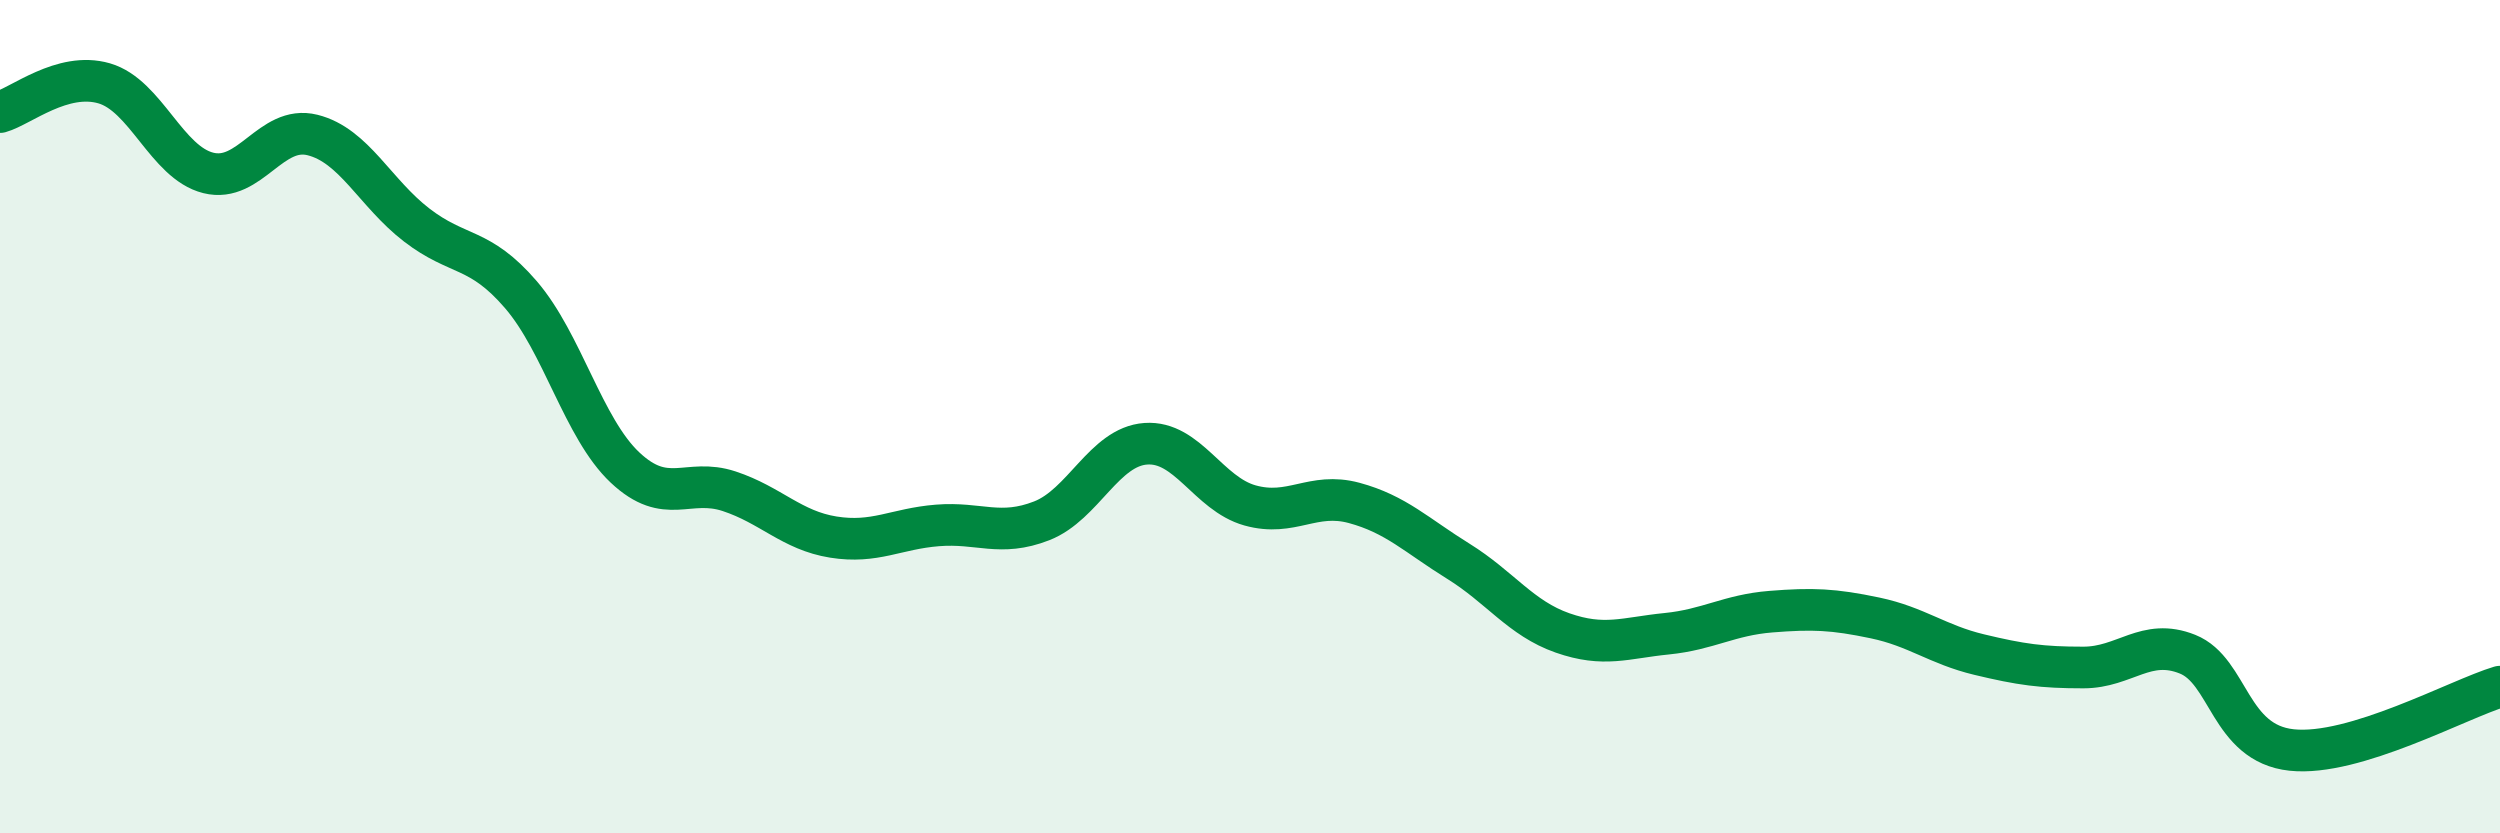
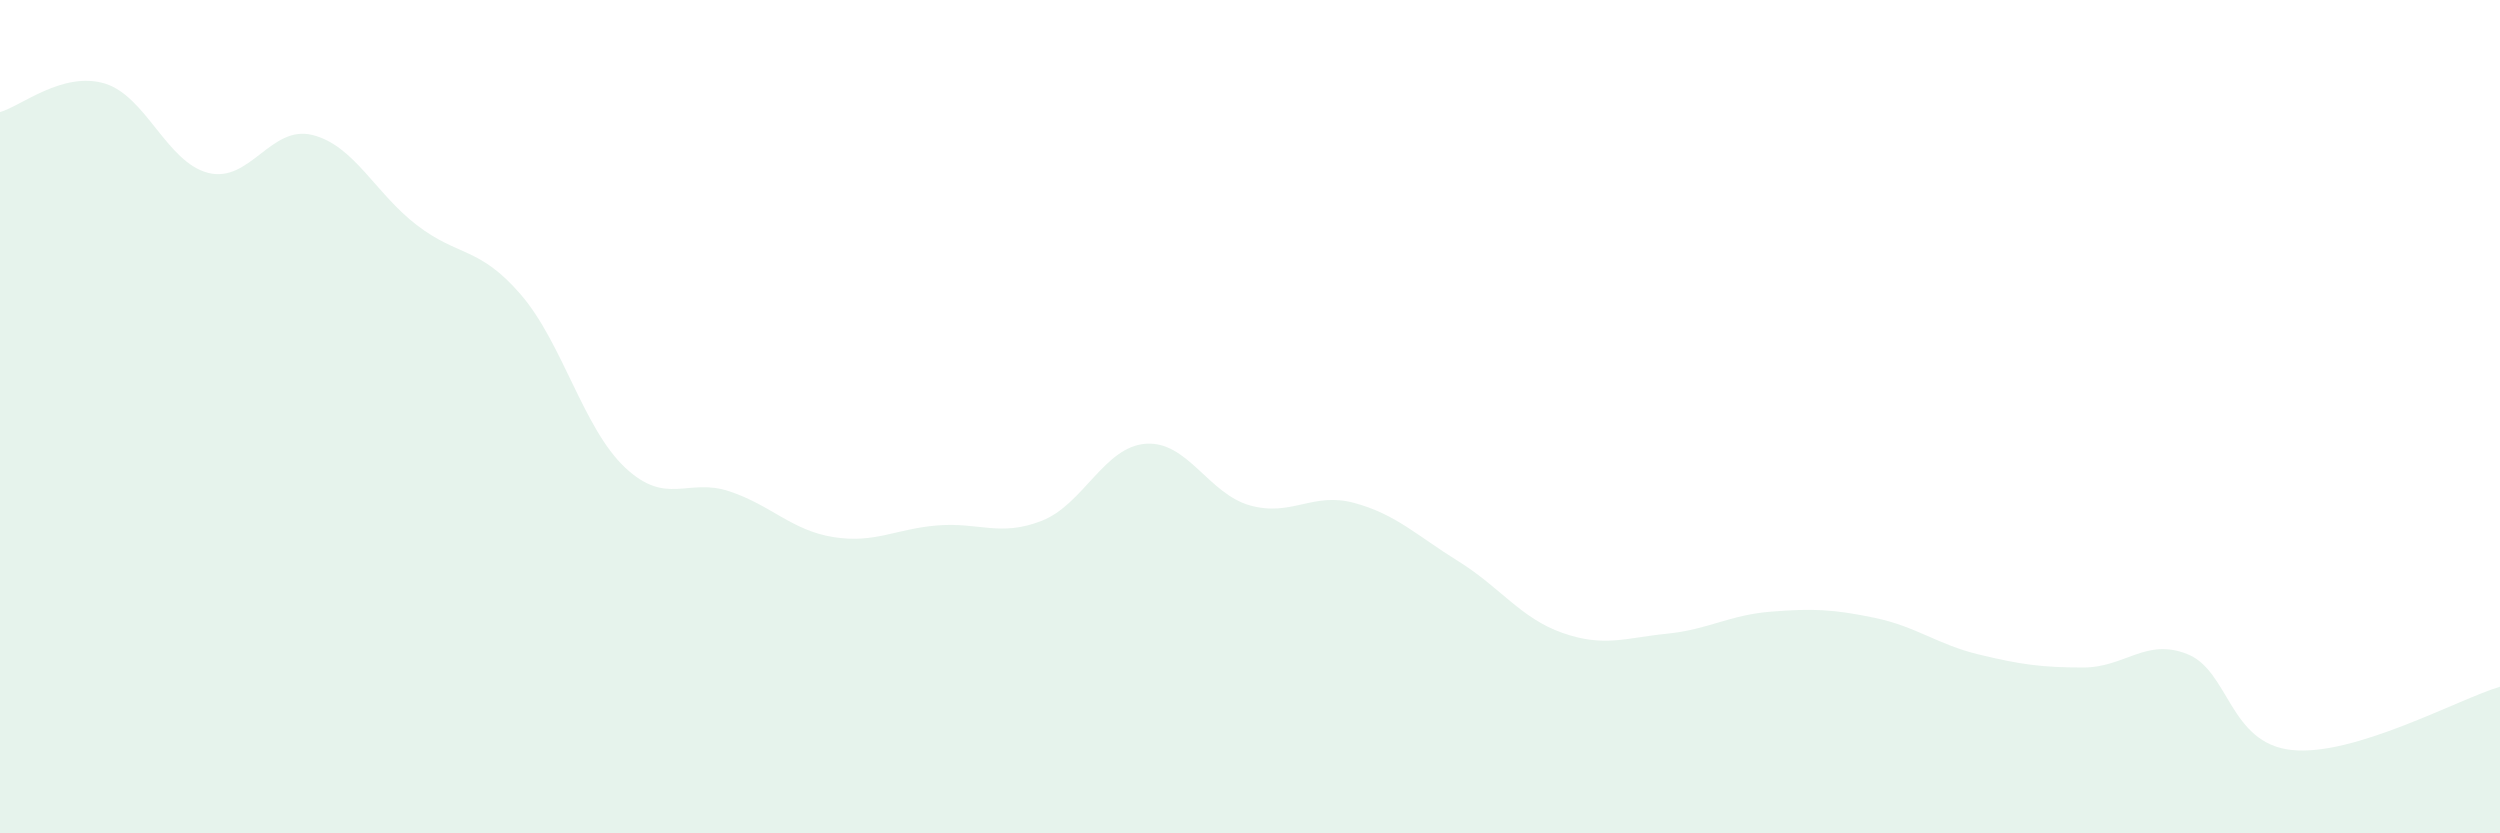
<svg xmlns="http://www.w3.org/2000/svg" width="60" height="20" viewBox="0 0 60 20">
  <path d="M 0,2.69 C 0.5,2.55 1.5,1.71 2.5,2 C 3.5,2.29 4,3.9 5,4.15 C 6,4.4 6.5,2.99 7.5,3.24 C 8.5,3.49 9,4.63 10,5.4 C 11,6.17 11.5,5.91 12.5,7.07 C 13.5,8.23 14,10.28 15,11.22 C 16,12.16 16.5,11.46 17.5,11.79 C 18.5,12.12 19,12.73 20,12.89 C 21,13.05 21.5,12.69 22.5,12.61 C 23.5,12.53 24,12.89 25,12.5 C 26,12.11 26.5,10.72 27.5,10.65 C 28.5,10.58 29,11.85 30,12.13 C 31,12.41 31.5,11.8 32.5,12.07 C 33.5,12.34 34,12.85 35,13.47 C 36,14.09 36.5,14.84 37.5,15.19 C 38.5,15.54 39,15.31 40,15.21 C 41,15.11 41.5,14.76 42.5,14.68 C 43.5,14.6 44,14.62 45,14.83 C 46,15.04 46.5,15.47 47.5,15.71 C 48.5,15.95 49,16.02 50,16.02 C 51,16.02 51.5,15.3 52.5,15.7 C 53.5,16.1 53.5,17.84 55,18 C 56.5,18.16 59,16.78 60,16.48L60 20L0 20Z" fill="#008740" opacity="0.1" stroke-linecap="round" stroke-linejoin="round" />
-   <path d="M 0,2.69 C 0.5,2.55 1.5,1.71 2.5,2 C 3.5,2.29 4,3.9 5,4.15 C 6,4.4 6.5,2.99 7.5,3.24 C 8.5,3.49 9,4.63 10,5.4 C 11,6.17 11.5,5.91 12.5,7.07 C 13.5,8.23 14,10.28 15,11.22 C 16,12.16 16.5,11.46 17.5,11.79 C 18.5,12.12 19,12.73 20,12.89 C 21,13.05 21.5,12.69 22.5,12.61 C 23.5,12.53 24,12.89 25,12.5 C 26,12.11 26.5,10.72 27.5,10.65 C 28.5,10.58 29,11.85 30,12.13 C 31,12.41 31.5,11.8 32.5,12.07 C 33.5,12.34 34,12.85 35,13.47 C 36,14.09 36.5,14.84 37.5,15.19 C 38.5,15.54 39,15.31 40,15.21 C 41,15.11 41.5,14.76 42.5,14.68 C 43.5,14.6 44,14.62 45,14.83 C 46,15.04 46.5,15.47 47.5,15.71 C 48.5,15.95 49,16.02 50,16.02 C 51,16.02 51.5,15.3 52.5,15.7 C 53.5,16.1 53.5,17.84 55,18 C 56.5,18.16 59,16.78 60,16.48" stroke="#008740" stroke-width="1" fill="none" stroke-linecap="round" stroke-linejoin="round" />
</svg>